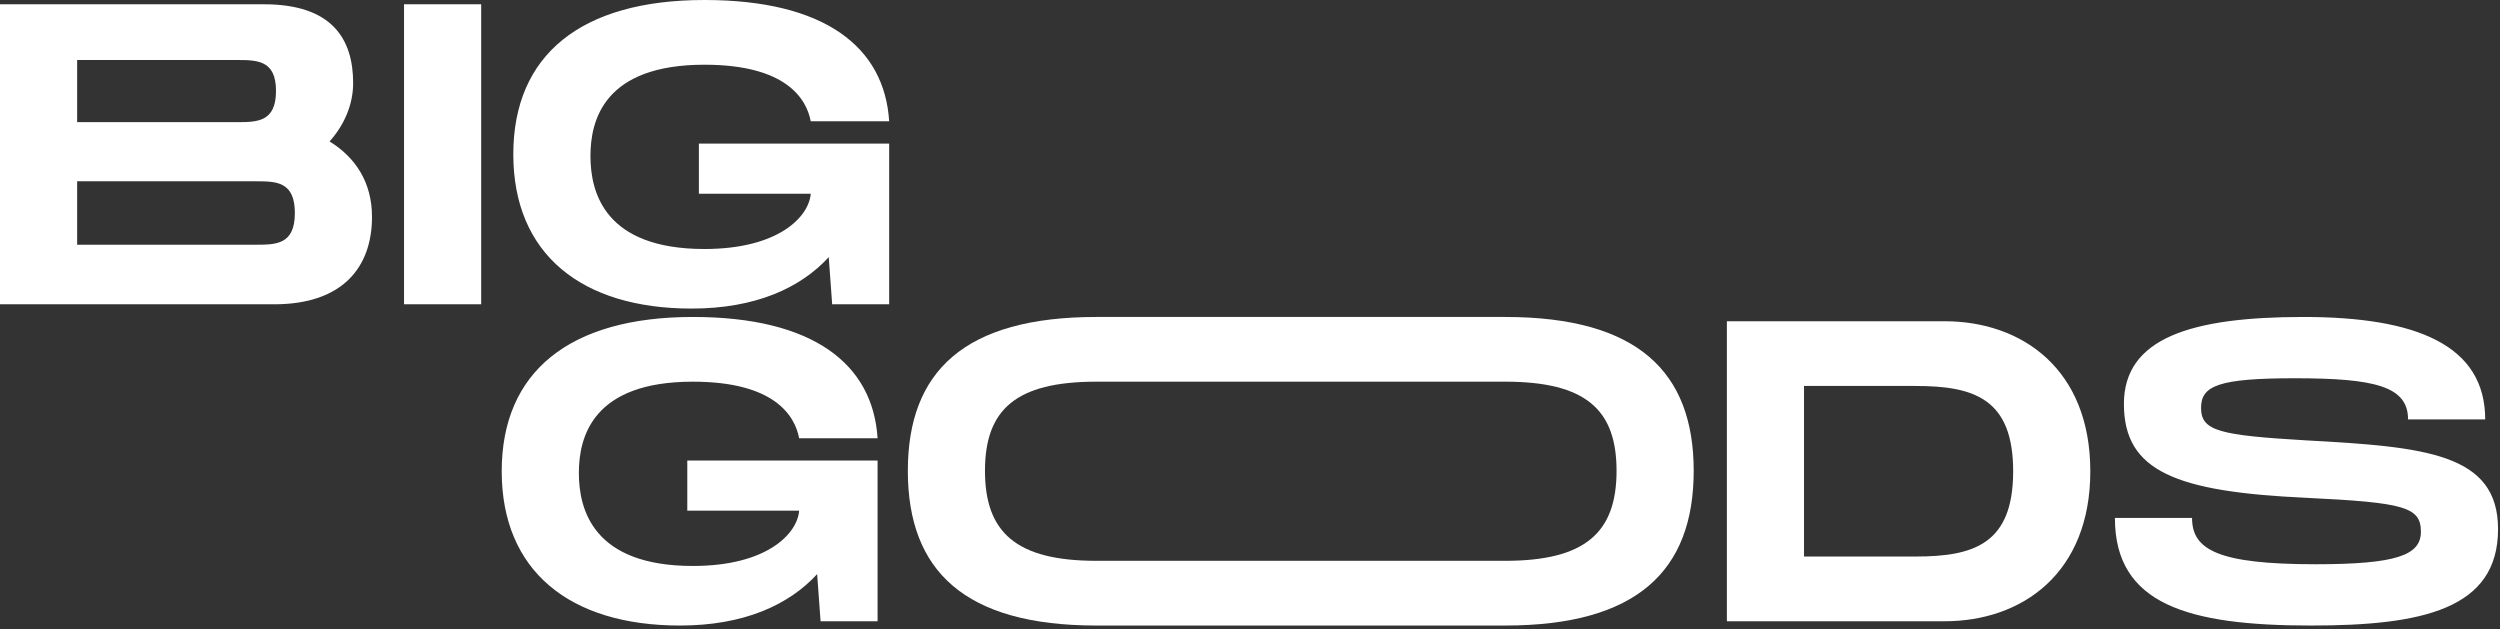
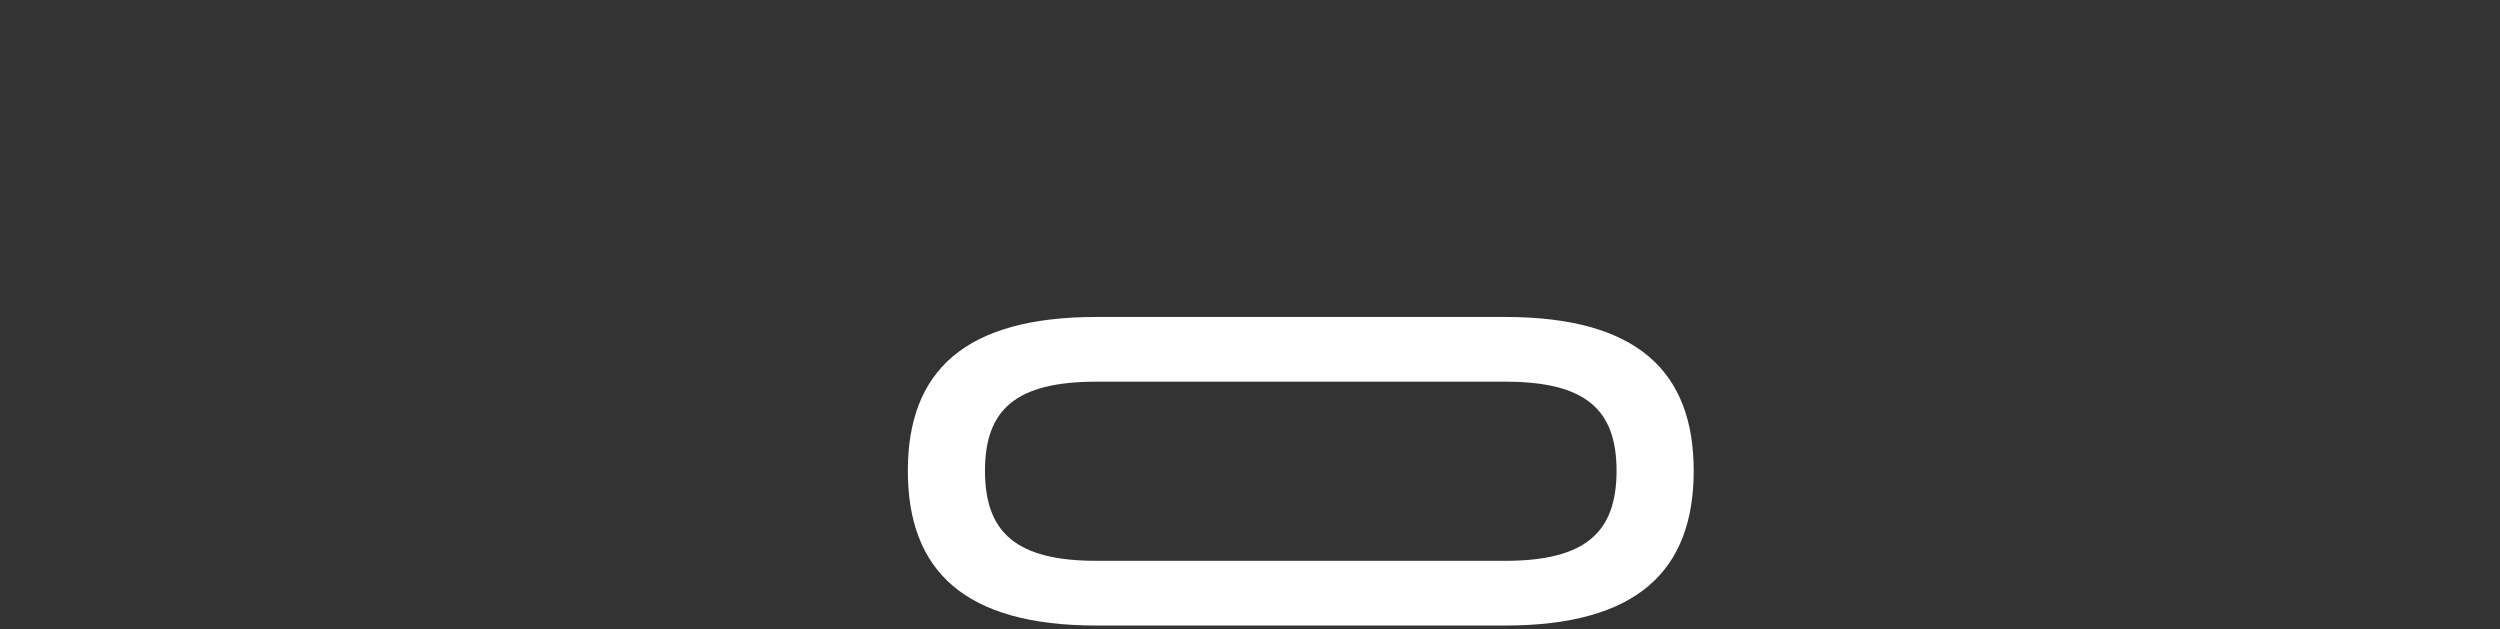
<svg xmlns="http://www.w3.org/2000/svg" width="560" height="141" fill="#fff">
  <rect width="100%" height="100%" fill="#333333" stroke="none" />
-   <path d="M73.824 31.68c5.76 3.552 9.504 9.12 9.504 16.896 0 11.328-6.624 19.584-21.888 19.584H0V.96h59.136C74.4.96 79.104 8.736 79.104 18.624c0 4.704-1.92 9.312-5.28 13.056ZM17.28 13.44v13.92h35.712c4.608 0 8.832 0 8.832-7.008 0-6.912-4.224-6.912-8.928-6.912H17.28Zm39.936 41.376c4.608 0 8.832 0 8.832-7.104s-4.224-7.104-8.832-7.104H17.28v14.208h39.936ZM107.783.96v67.2h-17.28V.96h17.28ZM156.551 43.392V32.16h42.623v36h-12.768l-.767-10.56c-6.337 6.912-16.416 11.52-30.72 11.52-24.768 0-39.937-12.288-39.937-34.56 0-22.272 15.169-34.56 42.817-34.56 26.88 0 40.32 10.464 41.375 27.168h-17.567c-.96-5.088-5.568-12.672-23.808-12.672-22.464 0-25.537 12.384-25.537 20.448 0 8.16 3.169 20.832 25.537 20.832 16.704 0 23.424-7.296 23.808-12.384h-25.056ZM435.589 71.96c17.376 0 32.64 10.752 32.64 33.6s-15.264 33.6-32.64 33.6h-48.768v-67.2h48.768Zm-6.528 52.704c13.056 0 21.888-2.784 21.888-19.104s-8.832-19.104-21.888-19.104h-24.96v38.208h24.96ZM473.739 116.024h17.28c0 7.104 5.76 10.368 27.648 10.368 18.144 0 23.616-2.016 23.616-7.296 0-5.568-3.84-6.528-25.632-7.584-29.28-1.344-40.896-5.952-40.896-21.024 0-14.784 15.072-19.488 40.224-19.488 25.344 0 40.704 6.336 40.704 22.944h-17.28c0-7.392-7.392-9.216-25.344-9.216-16.992 0-21.024 1.632-21.024 6.624 0 5.184 4.032 6.144 23.616 7.296 26.496 1.44 42.912 2.88 42.912 19.872 0 17.952-16.992 21.6-41.856 21.6-27.552 0-43.968-4.704-43.968-24.096ZM153.953 114.392V103.16h42.624v36h-12.768l-.768-10.56c-6.336 6.912-16.416 11.52-30.72 11.52-24.768 0-39.936-12.288-39.936-34.56 0-22.272 15.168-34.56 42.816-34.56 26.88 0 40.32 10.464 41.376 27.168h-17.568c-.96-5.088-5.568-12.672-23.808-12.672-22.464 0-25.536 12.384-25.536 20.448 0 8.16 3.168 20.832 25.536 20.832 16.704 0 23.424-7.296 23.808-12.384h-25.056Z" />
  <path fill-rule="evenodd" clip-rule="evenodd" d="M245.596 140.12c-29.568 0-42.24-12.288-42.24-34.656 0-22.272 12.672-34.464 42.24-34.464h91.552c29.568 0 42.24 12.192 42.24 34.464 0 22.368-12.672 34.656-42.24 34.656h-91.552Zm-24.96-34.656c0-13.728 6.912-19.968 24.96-19.968h91.552c18.048 0 24.96 6.24 24.96 19.968 0 13.824-7.008 20.16-24.96 20.16h-91.552c-17.952 0-24.96-6.336-24.96-20.16Z" />
</svg>